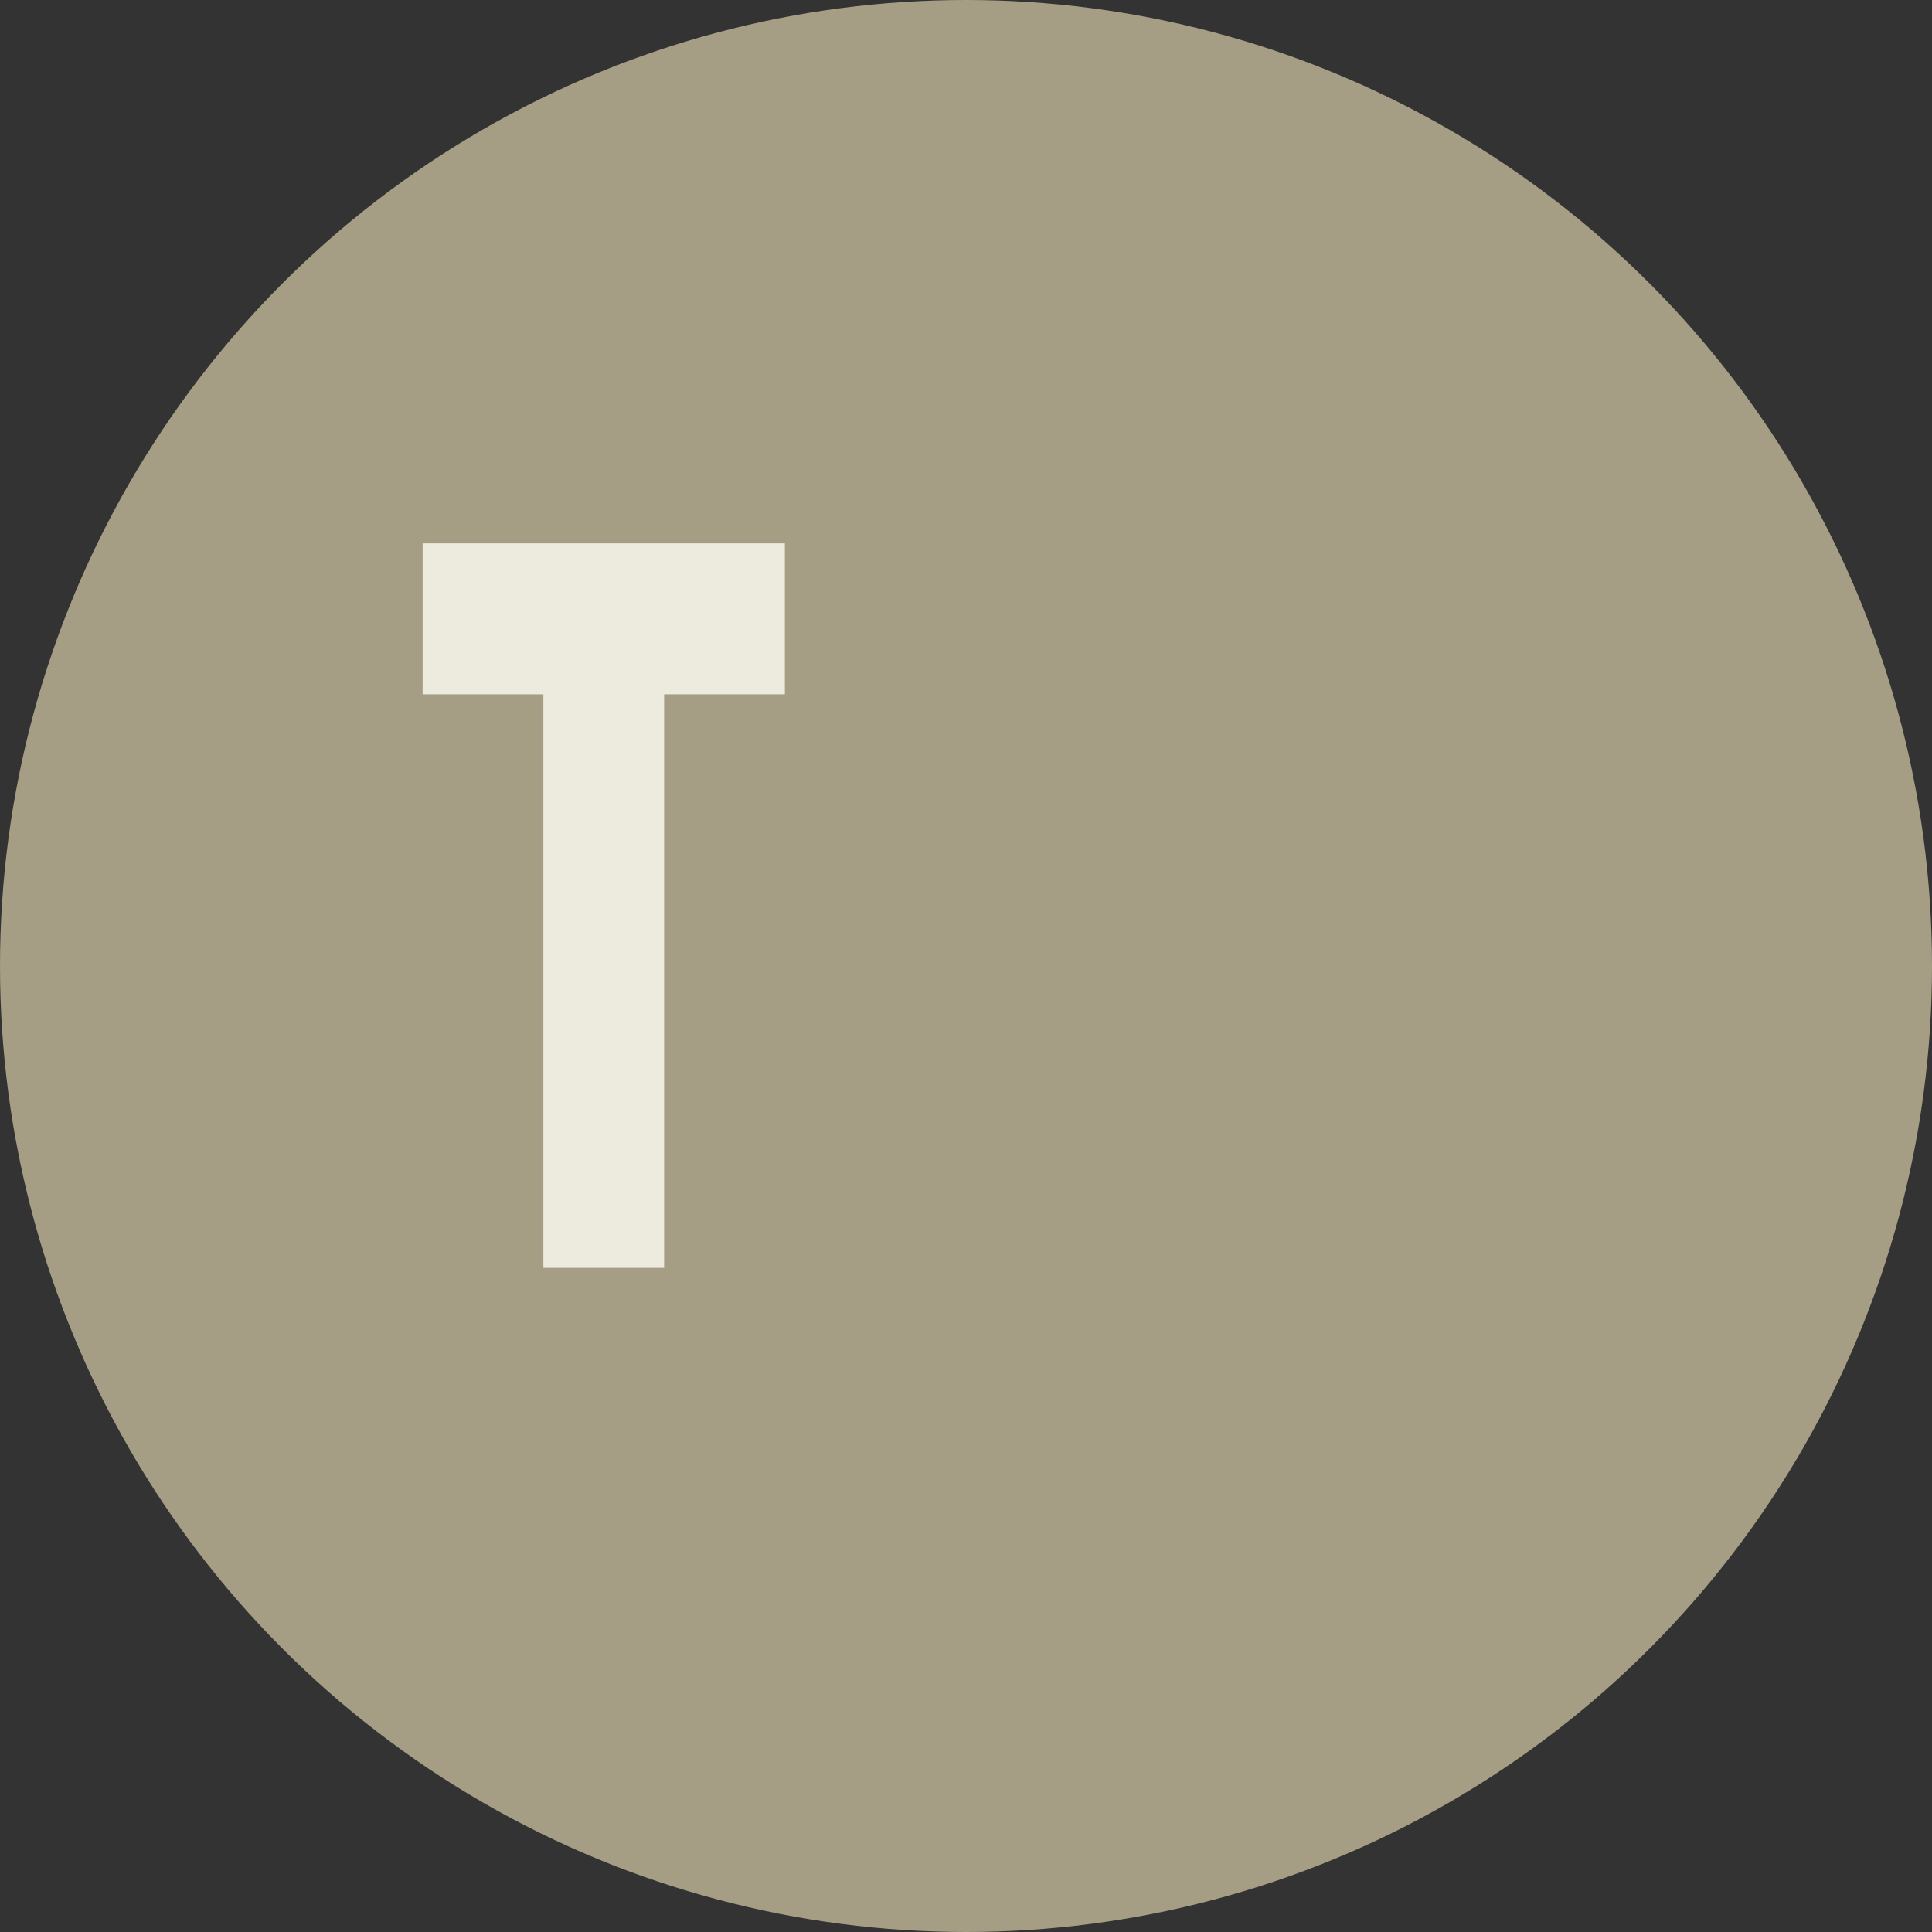
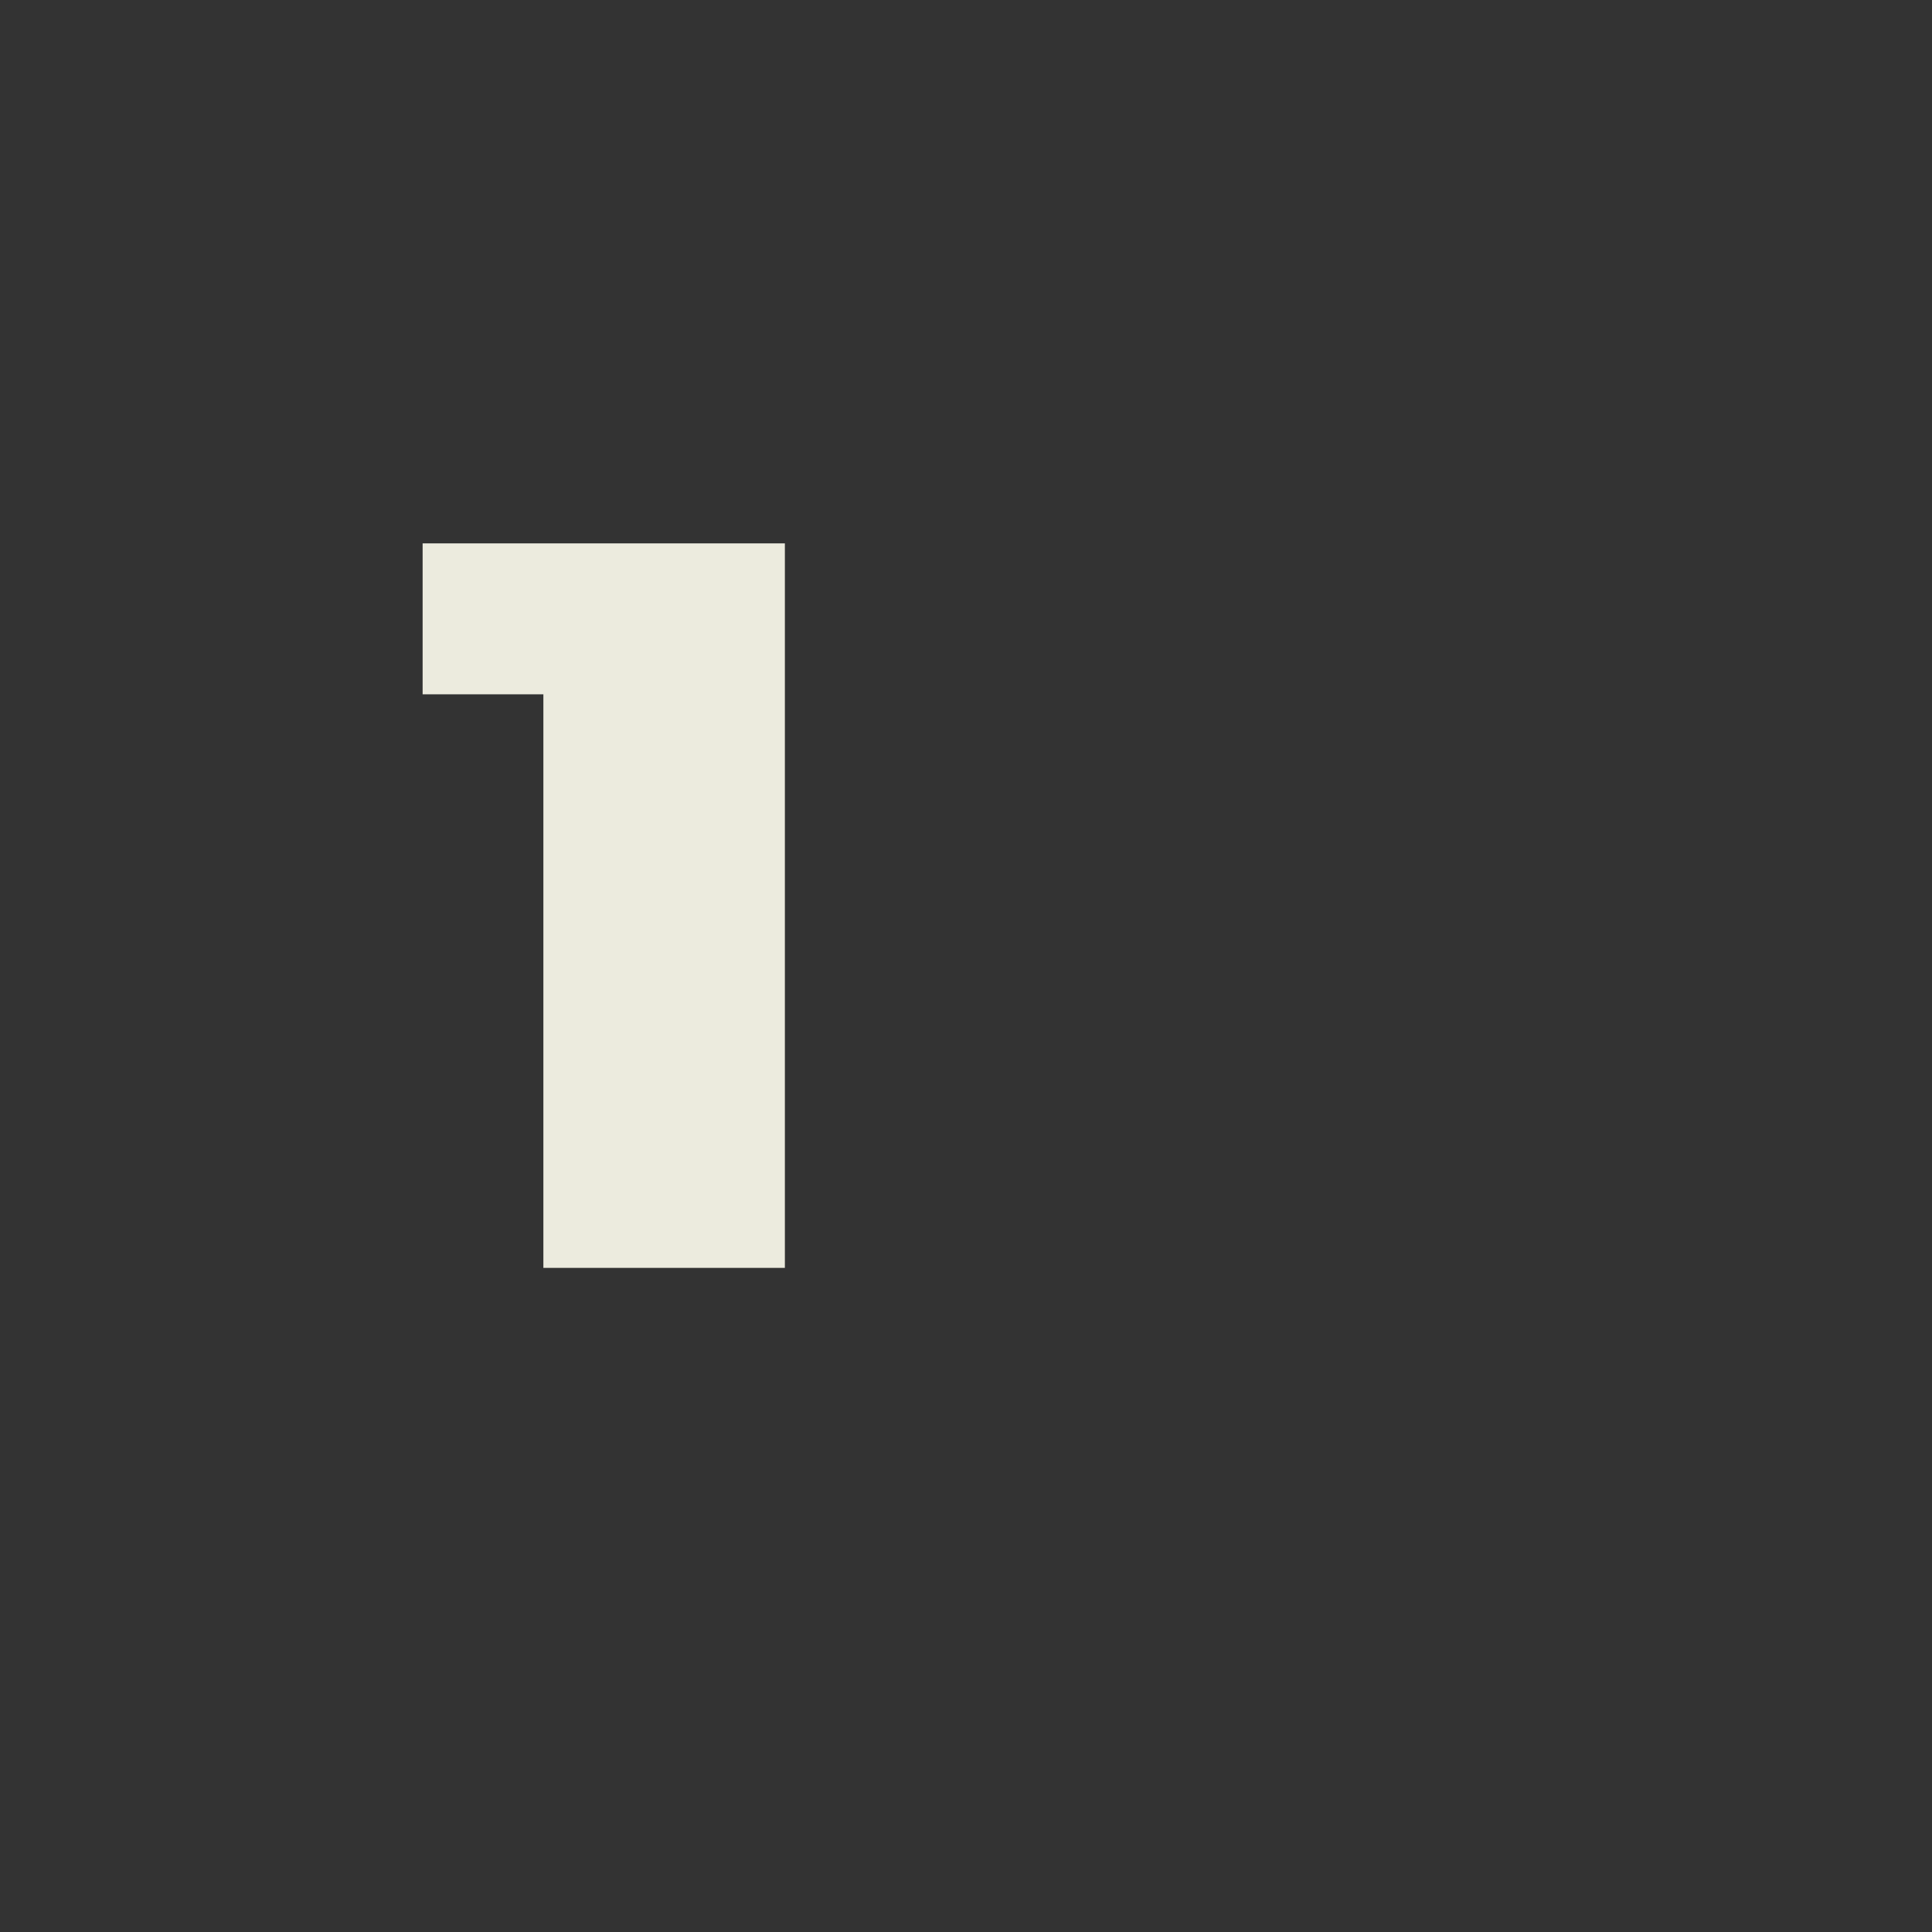
<svg xmlns="http://www.w3.org/2000/svg" width="32" height="32" viewBox="0 0 32 32" fill="none">
  <rect x="0" y="0" width="32" height="32" fill="#333333" stroke="none" />
-   <circle cx="16" cy="16" r="16" fill="#A59D84" />
-   <path d="M11 9H7V11.5H9V21H11V11.5H13V9H11Z" fill="#ECEBDE" />
+   <path d="M11 9H7V11.5H9V21H11H13V9H11Z" fill="#ECEBDE" />
</svg>